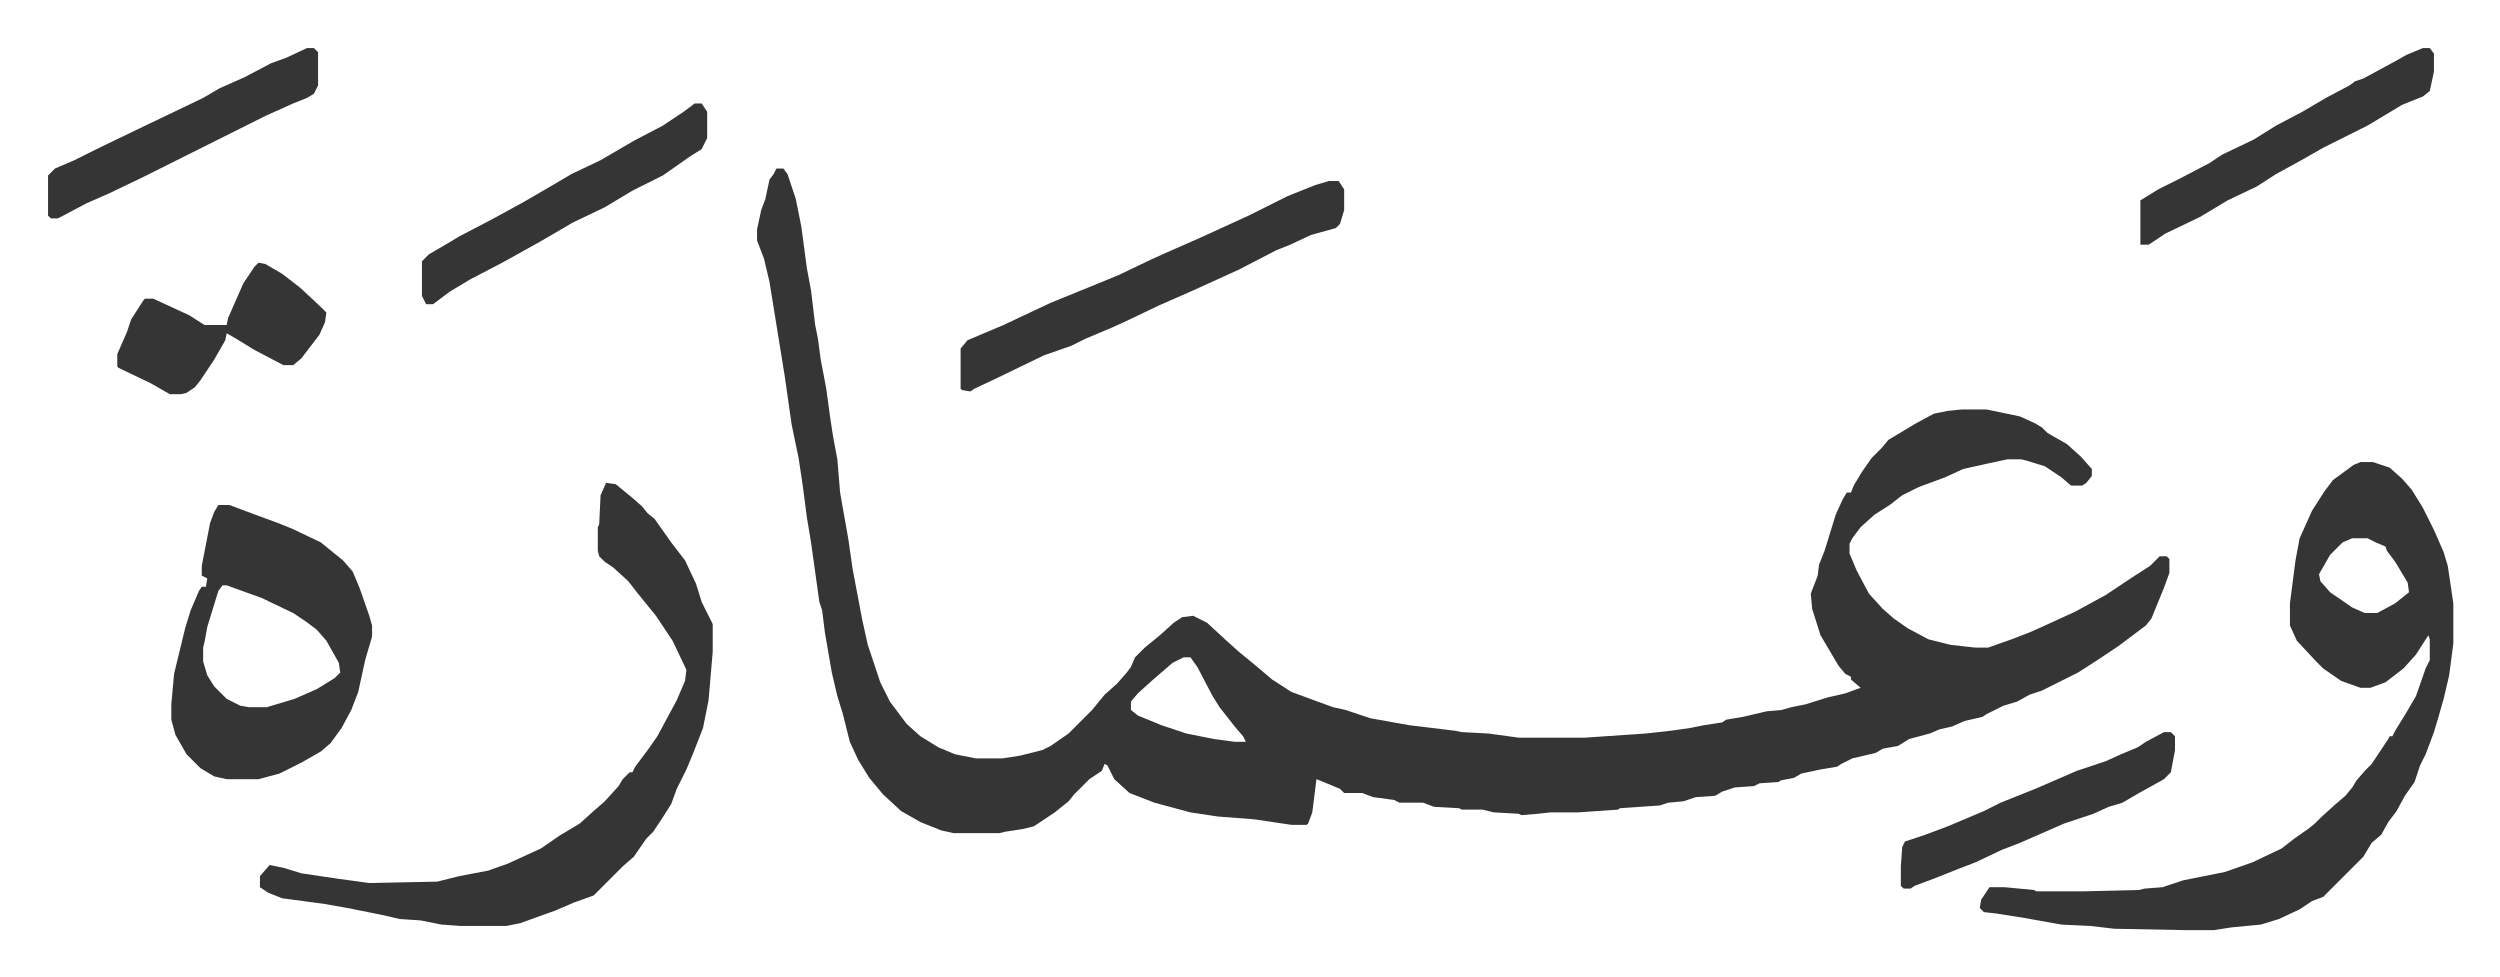
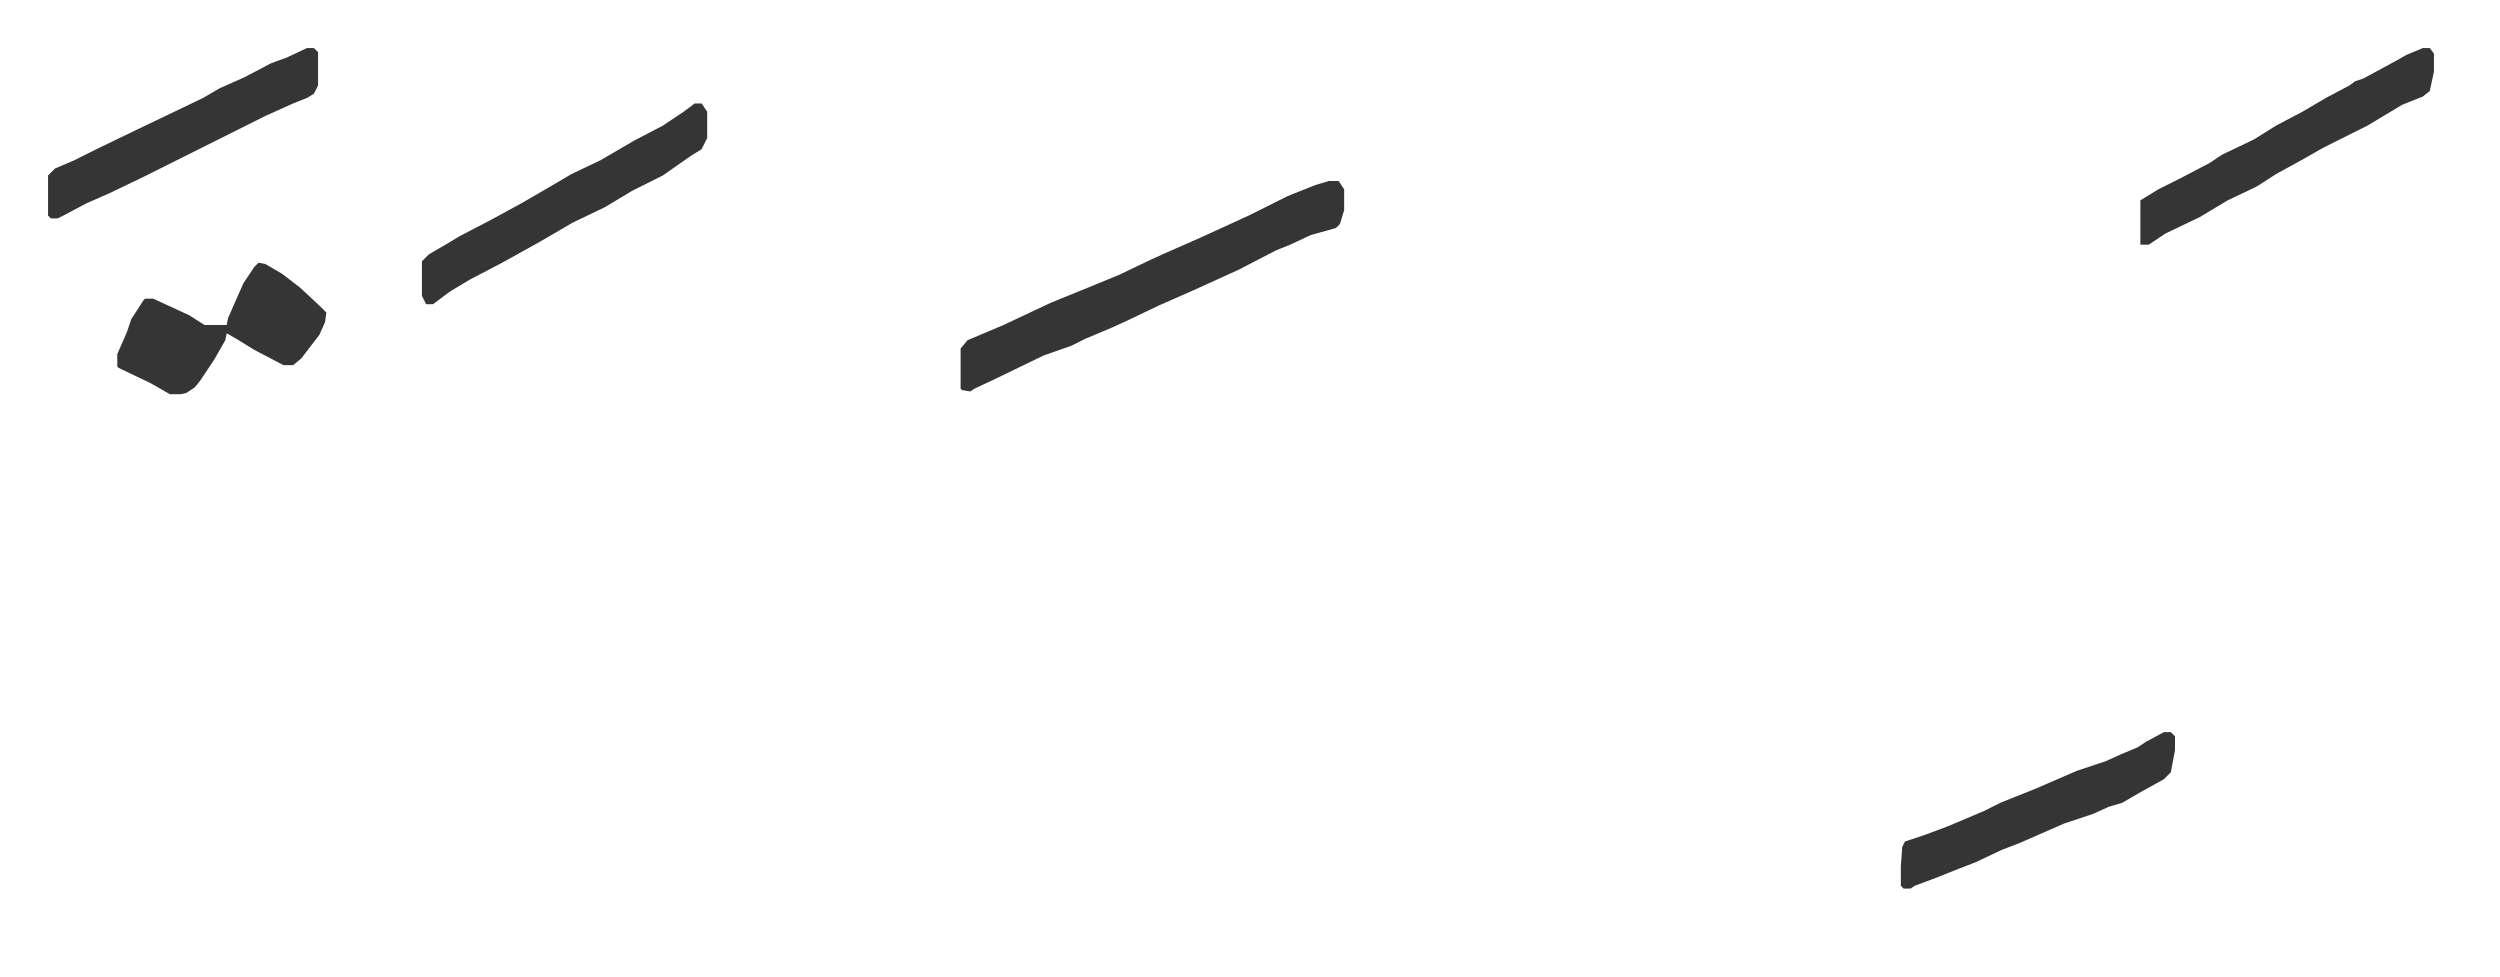
<svg xmlns="http://www.w3.org/2000/svg" viewBox="-34.7 397.3 1805.4 705.4">
-   <path fill="#353535" id="rule_normal" d="M526 519h5l3 4 6 18 4 20 4 30 3 16 3 25 2 10 2 15 4 21 3 22 2 13 3 16 2 24 6 34 3 21 7 37 4 18 9 27 7 14 12 16 10 9 13 8 12 5 15 3h19l13-2 16-4 6-3 13-9 17-17 9-11 9-8 7-8 3-4 3-7 7-7 11-9 10-9 6-4 8-1 10 5 13 12 10 9 11 9 13 11 14 9 19 7 11 4 9 2 18 6 28 5 33 4 5 1 19 1 22 3h48l44-3 18-2 14-2 10-2 13-2 3-2 12-2 17-4 11-1 7-2 10-2 16-5 13-3 11-4-7-6v-2l-4-2-5-6-13-22-6-19-1-11 5-13 1-8 4-10 4-13 4-13 5-11 3-5h3l2-5 6-10 7-10 7-7 5-6 20-12 13-7 10-2 10-1h18l24 5 11 5 5 3 4 4 14 8 10 9 8 9v5l-4 5-3 2h-8l-7-6-12-8-13-4-4-1h-10l-14 3-18 4-13 6-19 7-12 6-9 7-11 7-10 9-6 8-2 4v7l5 12 9 17 10 11 8 7 10 7 15 8 16 4 18 2h9l17-6 13-5 9-4 24-11 22-12 18-12 14-9 7-7h5l2 2v10l-4 11-9 22-4 5-20 15-15 10-14 9-14 7-12 6-9 3-9 5-10 3-12 6-3 2-13 3-9 4-9 2-7 3-15 4-8 5-11 2-5 3-17 4-8 4-3 2-12 2-14 3-5 3-10 2-1 1-14 1-4 2-14 1-9 3-5 3-14 1-9 3-11 1-6 2-29 2-1 1-29 2h-20l-9 1-12 1-2-1-18-1-8-2h-15l-2-1-18-1-8-3h-17l-4-2-15-2-8-3h-13l-3-3-12-5-5-2-3 24-3 8-1 1h-11l-27-4-26-2-20-3-26-7-18-7-11-10-5-10-2-1-2 5-9 6-11 11-4 5-10 8-15 10-8 2-13 2-4 1h-33l-9-2-15-6-14-8-13-12-10-12-8-13-6-13-5-20-4-13-4-17-5-29-2-16-2-6-6-43-3-18-3-23-3-20-5-24-5-35-11-68-4-17-5-13v-8l3-14 3-8 3-14 3-4zm294 353-8 4-15 13-10 9-5 6v6l5 4 17 7 18 6 20 4 15 2h8l-2-4-6-7-11-14-5-8-11-21-5-7zm850-141h9l12 4 9 8 7 8 8 13 8 16 7 16 3 10 4 27v29l-3 23-4 17-4 14-3 10-6 16-4 8-4 12-7 10-6 11-6 8-5 9-7 6-6 10-29 29-8 3-9 6-15 7-13 4-21 2-13 2h-21l-51-1-17-2-21-1-28-5-19-3-9-1-3-3 1-6 6-9h11l21 2 2 1h33l41-1 4-1 13-1 15-5 30-6 20-7 21-10 9-7 10-7 5-4 5-5 10-9 7-6 5-6 3-5 6-7 5-5 6-9 6-9 1-2h2l2-4 8-13 7-12 7-20 3-6v-15l-1-3-9 14-9 10-13 10-11 4h-7l-14-5-13-9-5-5-14-15-5-11v-16l4-31 3-16 9-20 9-14 6-8 15-11zm-6 55-7 3-9 9-8 14 1 5 7 8 16 11 9 4h9l13-7 10-8-1-7-9-15-6-8-1-3-7-3-6-3zM403 746l7 1 11 9 8 7 4 5 5 4 12 17 10 13 8 17 4 13 8 16v20l-3 35-4 20-7 18-5 12-7 14-4 11-7 11-6 9-5 5-9 13-8 7-21 21-14 5-14 6-14 5-11 4-10 2h-33l-14-1-15-3-15-1-13-3-25-5-17-3-30-4-10-4-6-4v-8l7-8 10 2 13 4 27 4 22 3 49-1 16-4 21-4 14-5 24-11 13-9 15-9 10-9 8-7 10-11 3-5 5-5h2l2-4 9-12 7-10 14-26 6-14 1-8-10-21-12-18-13-16-7-9-11-10-6-4-4-4-1-4v-17l1-2 1-21zm-280 16h8l16 6 19 7 10 4 21 10 16 13 7 8 5 12 7 20 2 7v8l-5 17-5 23-5 13-7 13-8 11-7 6-14 8-16 8-15 4h-23l-9-2-10-6-10-10-8-14-3-11v-11l2-22 8-33 4-13 6-14 2-3h3l1-6-4-2v-7l6-31 3-8zm3 58-3 4-8 26-2 11-1 4v10l3 10 5 8 9 9 10 5 6 1h13l20-6 16-7 13-8 4-4-1-7-9-16-7-8-8-6-9-6-23-11-14-5-11-4z" />
  <path fill="#353535" id="rule_normal" d="M925 528h7l4 6v15l-3 10-3 3-18 5-15 7-10 4-27 14-33 15-25 11-23 11-11 5-19 8-10 5-20 7-33 16-17 8-3 2-6-1-1-1v-29l5-6 26-11 34-16 27-11 22-9 23-11 11-5 25-11 35-16 28-14 20-8zm790-96h5l3 4v13l-3 14-5 4-15 6-25 15-32 16-14 8-20 11-14 9-21 10-20 12-25 12-12 8h-6v-32l13-8 16-8 21-11 9-6 23-11 16-10 19-10 17-10 17-9 4-3 6-2 24-13 7-4zM467 472h5l4 6v19l-4 8-8 5-10 7-10 7-22 11-20 12-23 11-24 14-27 15-23 12-15 9-12 9h-5l-3-6v-25l5-5 12-7 10-6 23-12 22-12 19-11 17-10 21-10 24-14 21-11 15-10zm-280-40h5l3 3v24l-3 6-5 3-10 4-20 9-40 20-16 8-16 8-16 8-25 12-16 7-17 9-4 2H2l-2-2v-29l5-5 14-6 16-8 29-14 23-11 25-12 12-7 18-8 19-10 11-4zm-35 155 5 1 12 7 13 10 15 14 4 4-1 7-4 9-13 17-6 5h-7l-21-11-13-8-7-4-1 5-8 14-10 15-4 5-6 4-4 1h-8l-14-8-23-11-1-1v-9l7-16 3-9 9-14 1-1h6l26 12 11 7h16l1-5 11-25 8-12zm1376 339h5l3 3v10l-3 16-5 5-18 10-12 7-10 3-11 5-21 7-32 14-13 5-19 9-13 5-15 6-16 6-3 2h-5l-2-2v-14l1-14 2-4 15-5 16-6 26-11 12-6 25-10 30-13 21-7 11-5 12-5 6-4z" />
</svg>